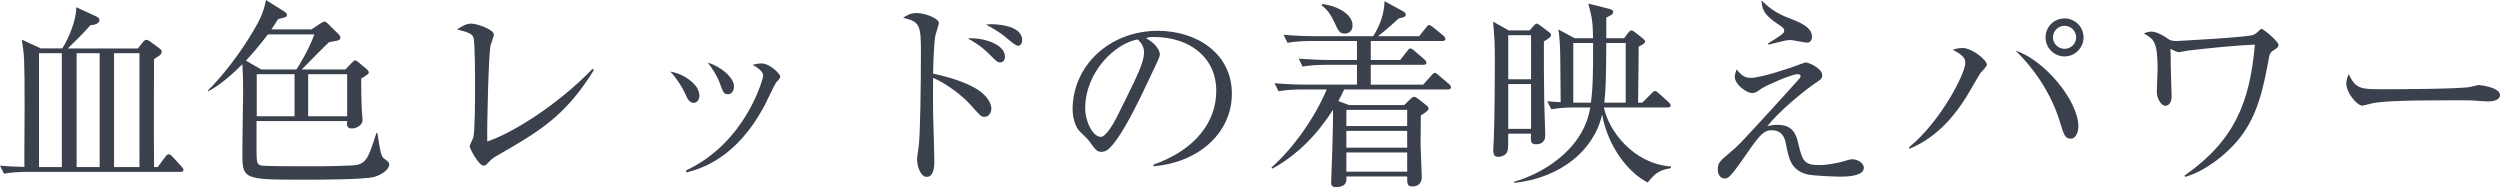
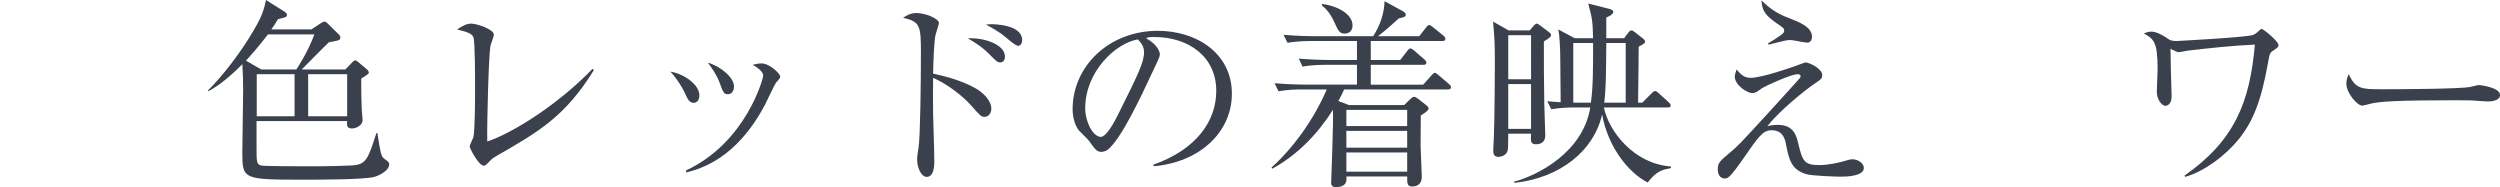
<svg xmlns="http://www.w3.org/2000/svg" id="_イヤー_2" viewBox="0 0 474.729 35.525">
  <defs>
    <style>.cls-1{fill:#3a404c;}</style>
  </defs>
  <g id="design">
    <g>
-       <path class="cls-1" d="M34.271,32.638H5.243c-1.026,0-2.812,.038-4.483,.342l-.76-1.521c1.216,.114,2.469,.19,4.635,.229-.038-1.558,.038-9.347,.038-11.094,0-9.803-.076-10.069-.532-13.07l3.609,1.672h4.065c1.102-1.635,2.736-5.434,2.66-7.827l3.875,1.786c.38,.189,.532,.379,.532,.646,0,.532-.57,.911-1.71,.987-.95,1.141-3.875,4.027-4.293,4.408h13.298l.95-1.178c.266-.343,.456-.457,.684-.457,.19,0,.456,.114,.836,.418l1.748,1.292c.19,.152,.304,.304,.304,.608,0,.152-.114,.38-.266,.531-.228,.19-.912,.646-1.178,.799,0,.113-.076,13.146,0,20.517h.684l1.444-1.938c.228-.304,.418-.494,.646-.494,.228,0,.456,.151,.722,.456l1.748,1.899c.228,.228,.342,.456,.342,.646,0,.267-.266,.343-.57,.343ZM11.74,10.106H7.409V31.726h4.332V10.106Zm7.181,0h-4.369V31.726h4.369V10.106Zm7.561,0h-4.825V31.726h4.825V10.106Z" />
      <path class="cls-1" d="M71.093,33.587c-1.862,.532-10.828,.532-13.336,.532-11.74,0-11.74-.038-11.74-5.319,0-1.634,.152-9.841,.152-11.664,0-1.596-.038-3.344-.152-4.939-1.748,1.748-4.065,3.876-6.459,5.13l-.076-.152c2.584-2.508,6.193-7.105,8.701-11.437,.988-1.71,1.862-3.229,2.318-5.737l3.571,2.242c.228,.151,.418,.342,.418,.607,0,.114-.076,.342-.304,.418-.266,.076-1.178,.305-1.406,.38-.342,.57-.684,1.14-1.254,1.938h7.599l1.672-1.103c.494-.304,.646-.38,.798-.38,.19,0,.342,.076,.57,.304l2.166,2.128c.228,.229,.304,.342,.304,.607,0,.19-.076,.343-.266,.457-.228,.151-1.596,.342-1.9,.418-.76,.684-4.369,4.369-5.167,5.167h8.283l1.14-1.179c.418-.418,.456-.531,.722-.531,.152,0,.304,.076,.532,.266l1.672,1.406c.228,.189,.38,.456,.38,.607,0,.266-.152,.342-1.444,1.178,0,2.166,.038,4.218,.114,5.966,0,.342,.152,1.405,.152,1.899,0,.988-1.178,1.596-2.014,1.596-1.026,0-.988-.646-.912-1.406h-17.211v4.939c0,2.736,0,3.268,.836,3.496,.608,.151,6.725,.151,7.789,.151,2.508,0,5.243,.038,9.309-.151,2.85-.114,3.192-1.064,4.825-6.155h.19c.57,3.686,.684,4.407,1.292,4.863,.684,.494,.95,.646,.95,1.14,0,.874-1.368,1.9-2.812,2.317ZM50.88,6.535c-1.976,2.584-3.306,4.027-4.179,4.978l2.888,1.672h6.687c.38-.532,2.28-3.534,3.419-6.649h-8.815Zm5.053,7.561h-7.181v7.979h7.181v-7.979Zm9.992,0h-7.409v7.979h7.409v-7.979Z" />
      <path class="cls-1" d="M94.238,29.636c-.76,.456-.95,.646-1.748,1.481-.304,.305-.456,.342-.646,.342-.95,0-2.66-3.305-2.66-3.646,0-.267,.608-1.444,.684-1.672,.342-1.178,.342-7.751,.342-9.689,0-1.443,0-8.51-.304-9.346-.266-.684-.95-.988-3.115-1.52,1.064-.685,1.824-1.103,2.66-1.103,1.14,0,4.331,1.103,4.331,2.09,0,.342-.57,1.786-.646,2.09-.342,1.786-.684,14.704-.608,18.199,4.749-1.558,13.488-7.029,19.985-13.792l.266,.229c-5.471,8.852-10.525,11.74-18.541,16.337Z" />
      <path class="cls-1" d="M131.706,19.529c-.836,0-1.216-.874-1.634-1.824-.494-1.063-1.52-2.773-2.773-4.103,2.508,.38,5.509,2.432,5.509,4.521,0,.76-.38,1.406-1.102,1.406Zm15.654-3.838c-.228,.267-1.786,3.609-2.128,4.256-5.471,10.297-12.234,12.082-14.894,12.805l-.076-.381c11.398-5.318,14.666-17.477,14.666-18.009,0-.912-1.52-1.786-2.014-2.052,.494-.114,.988-.266,1.672-.266,1.634,0,3.572,2.014,3.572,2.469,0,.267-.076,.381-.798,1.178Zm-9.119,2.204c-.798,0-.912-.342-1.558-2.09-.494-1.405-1.406-2.773-2.28-3.913,2.583,.76,4.977,2.888,4.977,4.521,0,.798-.418,1.481-1.14,1.481Z" />
      <path class="cls-1" d="M186.956,22.189c-.646,0-.836-.229-2.583-2.204-1.672-1.862-4.559-4.065-7.181-5.205-.038,.304-.038,6.231,0,6.915,0,.455,.228,7.181,.228,8.929,0,.646,0,2.963-1.444,2.963-1.102,0-1.824-1.861-1.824-3.306,0-.607,.19-1.709,.266-2.203,.342-1.938,.456-12.805,.456-18.086,0-5.129-.152-5.889-3.382-6.61,.494-.342,1.33-.912,2.546-.912,1.672,0,4.255,1.063,4.255,1.899,0,.19-.532,1.9-.608,2.128-.304,.95-.456,5.205-.494,7.485,2.66,.569,5.661,1.405,8.169,2.85,1.444,.836,2.888,2.355,2.888,3.799,0,.723-.456,1.559-1.292,1.559Zm3.002-10.335c-.57,0-.722-.19-2.242-1.71-1.444-1.443-3.115-2.394-3.951-2.85,2.85-.228,7.067,1.064,7.067,3.458,0,.798-.494,1.102-.874,1.102Zm3.382-3.153c-.456,0-1.558-.95-2.28-1.559-1.254-1.102-3.115-2.089-3.837-2.469,.57-.076,.722-.076,1.102-.076,.152,0,5.775,0,5.775,3.002,0,.607-.304,1.102-.76,1.102Z" />
      <path class="cls-1" d="M219.067,31.573l-.038-.304c8.131-2.888,11.93-8.244,11.93-14.02,0-6.422-5.167-10.221-11.778-10.221-.95,0-1.14,.038-1.558,.228,2.052,1.103,2.622,2.508,2.622,3.04,0,.418-.114,.684-1.292,3.153-2.432,5.205-6.003,12.842-8.587,14.97-.266,.189-.722,.418-1.216,.418-.874,0-1.216-.494-2.356-2.09-.266-.38-1.786-1.785-2.052-2.127-.418-.608-1.064-1.977-1.064-3.876,0-8.169,6.915-14.894,16.186-14.894,7.371,0,14.058,4.293,14.058,11.93,0,7.371-6.155,13.032-14.856,13.792Zm-3.001-24.088c-4.179,.684-9.993,6.079-9.993,13.069,0,2.584,1.482,5.434,2.964,5.434,1.026,0,2.508-2.697,3.154-3.989,3.8-7.637,5.053-10.106,5.053-12.082,0-.95-.456-1.748-1.178-2.432Z" />
      <path class="cls-1" d="M274.925,16.983h-19.681c-.266,.608-.532,1.14-1.102,2.204l2.014,.76h10.486l1.14-1.102c.228-.229,.456-.456,.76-.456,.19,0,.342,.076,.76,.38l1.444,1.14c.304,.228,.532,.456,.532,.685,0,.342-.532,.76-1.482,1.329-.038,4.825-.038,5.357-.038,5.775,.076,1.938,.228,5.623,.228,5.851,0,1.292-.722,1.862-1.824,1.862-.988,0-.95-.646-.95-1.899h-11.55c.076,.722,.152,2.014-2.014,2.014-.608,0-.874-.267-.874-.836,0-.229,.456-11.627,.342-13.83-2.926,4.598-6.725,8.549-11.512,11.17l-.152-.228c4.027-3.609,8.017-9.043,10.486-14.818h-4.673c-.95,0-2.773,.038-4.483,.343l-.76-1.521c2.622,.229,5.357,.267,5.851,.267h9.803v-3.762h-5.851c-.684,0-2.622,0-4.483,.342l-.722-1.52c2.355,.189,4.673,.266,5.813,.266h5.243v-3.609h-8.701c-.494,0-2.622,0-4.483,.342l-.76-1.52c2.546,.228,5.205,.266,5.851,.266h11.17c1.292-2.014,2.09-4.255,2.166-6.648l3.419,1.861c.342,.189,.608,.38,.608,.722,0,.343-.38,.494-1.33,.685-.608,.569-2.546,2.317-3.951,3.381h7.827l1.292-1.634c.19-.266,.418-.493,.57-.493,.19,0,.342,.075,.722,.379l2.014,1.635c.152,.113,.38,.418,.38,.607,0,.38-.342,.418-.57,.418h-13.602v3.609h5.585l1.33-1.71c.228-.304,.38-.493,.608-.493,.228,0,.608,.304,.684,.379l1.976,1.711c.342,.303,.38,.493,.38,.607,0,.38-.342,.418-.57,.418h-9.992v3.762h9.954l1.596-1.786c.228-.228,.418-.456,.57-.456,.228,0,.38,.114,.722,.418l2.014,1.71c.152,.114,.38,.38,.38,.607,0,.38-.38,.418-.608,.418Zm-19.567-10.601c-.988,0-1.216-.493-2.014-2.241-.912-1.976-1.862-2.735-2.318-3.077v-.305c2.964,.342,5.813,1.938,5.813,4.065,0,1.216-.874,1.558-1.482,1.558Zm11.854,14.477h-11.55v3.077h11.55v-3.077Zm0,3.989h-11.55v3.191h11.55v-3.191Zm0,4.104h-11.55v3.647h11.55v-3.647Z" />
      <path class="cls-1" d="M293.168,7.865c0,3.875,0,7.789,.076,11.664,0,.988,.19,5.281,.19,6.155,0,.342,0,1.71-1.786,1.71-1.026,0-.988-.608-.912-2.014h-4.331c0,2.317-.038,2.583-.076,3.001-.19,1.368-1.71,1.406-1.786,1.406-.836,0-.988-.532-.988-1.254,0-.38,.114-2.09,.114-2.432,.152-3.458,.19-12.576,.19-13.982,0-4.103-.038-4.483-.342-8.017l2.964,1.672h3.99l.798-.912c.19-.189,.38-.38,.532-.38,.19,0,.418,.19,.646,.342l1.71,1.292c.266,.19,.38,.38,.38,.57,0,.189-.114,.455-1.368,1.178Zm-2.432-1.178h-4.331V15.046h4.331V6.688Zm0,9.271h-4.331v8.511h4.331V15.958Zm22.151,18.693c-3.647-1.824-7.561-6.763-8.663-12.919-1.52,6.84-7.903,12.045-16.642,12.994l-.076-.228c4.559-1.216,13.108-5.623,14.476-14.096h-2.926c-.95,0-2.774,.038-4.483,.342l-.76-1.52c.722,.075,.912,.075,2.546,.189-.076-8.738-.076-9.727-.152-10.904-.114-2.089-.19-2.279-.304-2.925l3.115,1.671h3.496c-.076-3.343-.19-3.799-.912-6.573l3.951,.988c.456,.114,.798,.304,.798,.57,0,.455-.646,.76-1.33,1.102v3.913h3.381l.836-1.102c.19-.228,.342-.38,.532-.38s.418,.114,.646,.304l1.596,1.254c.19,.152,.38,.38,.38,.57,0,.342-.532,.607-1.216,.95,0,2.507-.038,3.305-.114,10.638h.798l1.748-1.747c.266-.267,.456-.457,.646-.457,.228,0,.418,.114,.684,.381l1.938,1.747c.228,.229,.38,.418,.38,.646,0,.266-.228,.342-.57,.342h-12.12c.912,4.521,5.699,10.714,12.728,11.208v.305c-1.672,.342-2.698,.531-4.407,2.735Zm-14.134-26.482v11.322h3.344c.418-2.926,.418-6.421,.418-11.322h-3.761Zm9.955,0h-3.686c-.038,6.839-.114,9.118-.38,11.322h4.065V8.169Z" />
-       <path class="cls-1" d="M349.444,33.549c-.076,0-5.319-.113-6.497-.493-2.85-.874-3.268-2.85-3.837-5.852-.38-1.938-1.444-2.47-2.698-2.47-1.672,0-2.47,1.178-5.547,5.623-.722,1.026-1.976,2.812-2.622,3.268-.19,.152-.342,.266-.76,.266-.646,0-1.292-.531-1.292-1.709,0-1.254,.304-1.52,2.469-3.344,1.33-1.102,1.558-1.33,7.485-7.789,.912-1.025,5.585-6.117,5.661-6.269,.038-.076,.114-.19,.114-.304,0-.381-.456-.381-.608-.381-1.254,0-6.155,2.28-6.725,2.66-1.064,.76-1.292,.912-1.862,.912-1.026,0-3.305-1.559-3.305-3.116,0-.304,.038-.418,.342-1.367,.76,.911,1.406,1.596,2.66,1.596,2.204,0,8.169-2.128,8.283-2.166,1.102-.418,2.09-.76,2.128-.76,.722,0,3.192,1.178,3.192,2.394,0,.684-.266,.836-1.33,1.558-2.052,1.368-6.877,5.319-9.081,8.131,.532-.114,1.14-.228,1.976-.228,3.04,0,3.533,2.052,3.913,3.647,.76,3.268,1.178,3.989,3.951,3.989,1.824,0,3.761-.494,4.369-.646,1.406-.418,1.558-.455,1.976-.455,.95,0,2.128,.722,2.128,1.633,0,1.559-3.154,1.672-4.483,1.672Zm-6.269-25.456c-.532,0-2.698-.493-3.154-.493-.722,0-.988,.075-3.572,.722-.114,.038-.494,.151-.608,.151l-.114-.228c.646-.38,1.634-.988,2.204-1.406,.646-.456,.874-.646,.874-.987,0-.494-.304-.684-1.33-1.368-2.394-1.634-2.85-2.546-3.001-4.407,1.482,1.406,2.773,2.432,5.205,3.344,1.938,.76,4.407,1.672,4.407,3.571,0,.456-.228,1.102-.912,1.102Z" />
-       <path class="cls-1" d="M376.046,13.906c-.456,.684-2.204,3.799-2.622,4.445-1.786,2.812-5.053,7.523-10.866,9.916l-.038-.304c6.155-5.053,10.676-14.096,10.676-15.995,0-.836-.342-1.482-2.394-2.508,.456-.152,.912-.342,1.862-.342,1.824,0,4.636,2.279,4.636,3.191,0,.304-1.102,1.367-1.254,1.596Zm17.136,12.424c-1.026,0-1.292-.76-1.976-3.039-1.786-5.965-5.471-10.828-8.473-13.678,5.547,1.785,11.93,9.574,11.93,14.361,0,.988-.38,2.355-1.482,2.355Zm-1.14-15.615c-2.014,0-3.609-1.634-3.609-3.609,0-2.014,1.596-3.609,3.609-3.609,1.976,0,3.609,1.596,3.609,3.609,0,1.976-1.634,3.609-3.609,3.609Zm0-5.813c-1.216,0-2.204,.988-2.204,2.204,0,1.178,.988,2.165,2.204,2.165s2.204-.987,2.204-2.165c0-1.216-.988-2.204-2.204-2.204Z" />
+       <path class="cls-1" d="M349.444,33.549c-.076,0-5.319-.113-6.497-.493-2.85-.874-3.268-2.85-3.837-5.852-.38-1.938-1.444-2.47-2.698-2.47-1.672,0-2.47,1.178-5.547,5.623-.722,1.026-1.976,2.812-2.622,3.268-.19,.152-.342,.266-.76,.266-.646,0-1.292-.531-1.292-1.709,0-1.254,.304-1.52,2.469-3.344,1.33-1.102,1.558-1.33,7.485-7.789,.912-1.025,5.585-6.117,5.661-6.269,.038-.076,.114-.19,.114-.304,0-.381-.456-.381-.608-.381-1.254,0-6.155,2.28-6.725,2.66-1.064,.76-1.292,.912-1.862,.912-1.026,0-3.305-1.559-3.305-3.116,0-.304,.038-.418,.342-1.367,.76,.911,1.406,1.596,2.66,1.596,2.204,0,8.169-2.128,8.283-2.166,1.102-.418,2.09-.76,2.128-.76,.722,0,3.192,1.178,3.192,2.394,0,.684-.266,.836-1.33,1.558-2.052,1.368-6.877,5.319-9.081,8.131,.532-.114,1.14-.228,1.976-.228,3.04,0,3.533,2.052,3.913,3.647,.76,3.268,1.178,3.989,3.951,3.989,1.824,0,3.761-.494,4.369-.646,1.406-.418,1.558-.455,1.976-.455,.95,0,2.128,.722,2.128,1.633,0,1.559-3.154,1.672-4.483,1.672m-6.269-25.456c-.532,0-2.698-.493-3.154-.493-.722,0-.988,.075-3.572,.722-.114,.038-.494,.151-.608,.151l-.114-.228c.646-.38,1.634-.988,2.204-1.406,.646-.456,.874-.646,.874-.987,0-.494-.304-.684-1.33-1.368-2.394-1.634-2.85-2.546-3.001-4.407,1.482,1.406,2.773,2.432,5.205,3.344,1.938,.76,4.407,1.672,4.407,3.571,0,.456-.228,1.102-.912,1.102Z" />
      <path class="cls-1" d="M431.714,9.574c-.722,.457-.722,.646-1.026,2.28-1.33,7.485-2.926,11.36-5.699,14.741-2.432,2.926-6.269,5.89-10.031,6.991l-.152-.228c9.537-6.688,12.424-13.944,13.374-24.887-4.255,.19-8.473,.646-12.728,1.141-.266,.037-1.52,.304-1.786,.304-.266,0-1.292-.57-1.52-.646,.038,.456,.038,.798,.076,3.838,0,.228,.152,4.787,.152,5.167,0,1.596-.912,1.824-1.178,1.824-.684,0-1.634-1.217-1.634-2.66,0-.684,.152-3.686,.152-4.293,0-5.281-.76-5.737-2.622-6.801,.38-.152,.874-.342,1.444-.342,.342,0,1.406,.113,3.268,1.443,.342,.266,.912,.342,1.52,.342,.038,0,13.184-.684,14.476-1.14,.494-.19,.76-.418,1.216-.874,.228-.229,.342-.266,.494-.266,.266,0,3.154,2.317,3.154,3.039,0,.418-.266,.57-.95,1.025Z" />
      <path class="cls-1" d="M472.374,19.264c-.342,0-1.254-.076-1.33-.076-1.368-.114-1.748-.152-4.293-.152-11.588,0-15.008,.229-16.718,.684-.114,.039-1.33,.343-1.444,.343-.988,0-3.04-2.432-3.04-4.18,0-.228,.038-.95,.456-1.823,1.292,2.887,2.469,2.887,6.421,2.887,2.622,0,14.97-.037,16.718-.455,.228-.039,1.33-.342,1.558-.342s4.027,.417,4.027,1.899c0,1.178-1.9,1.216-2.356,1.216Z" />
    </g>
  </g>
</svg>